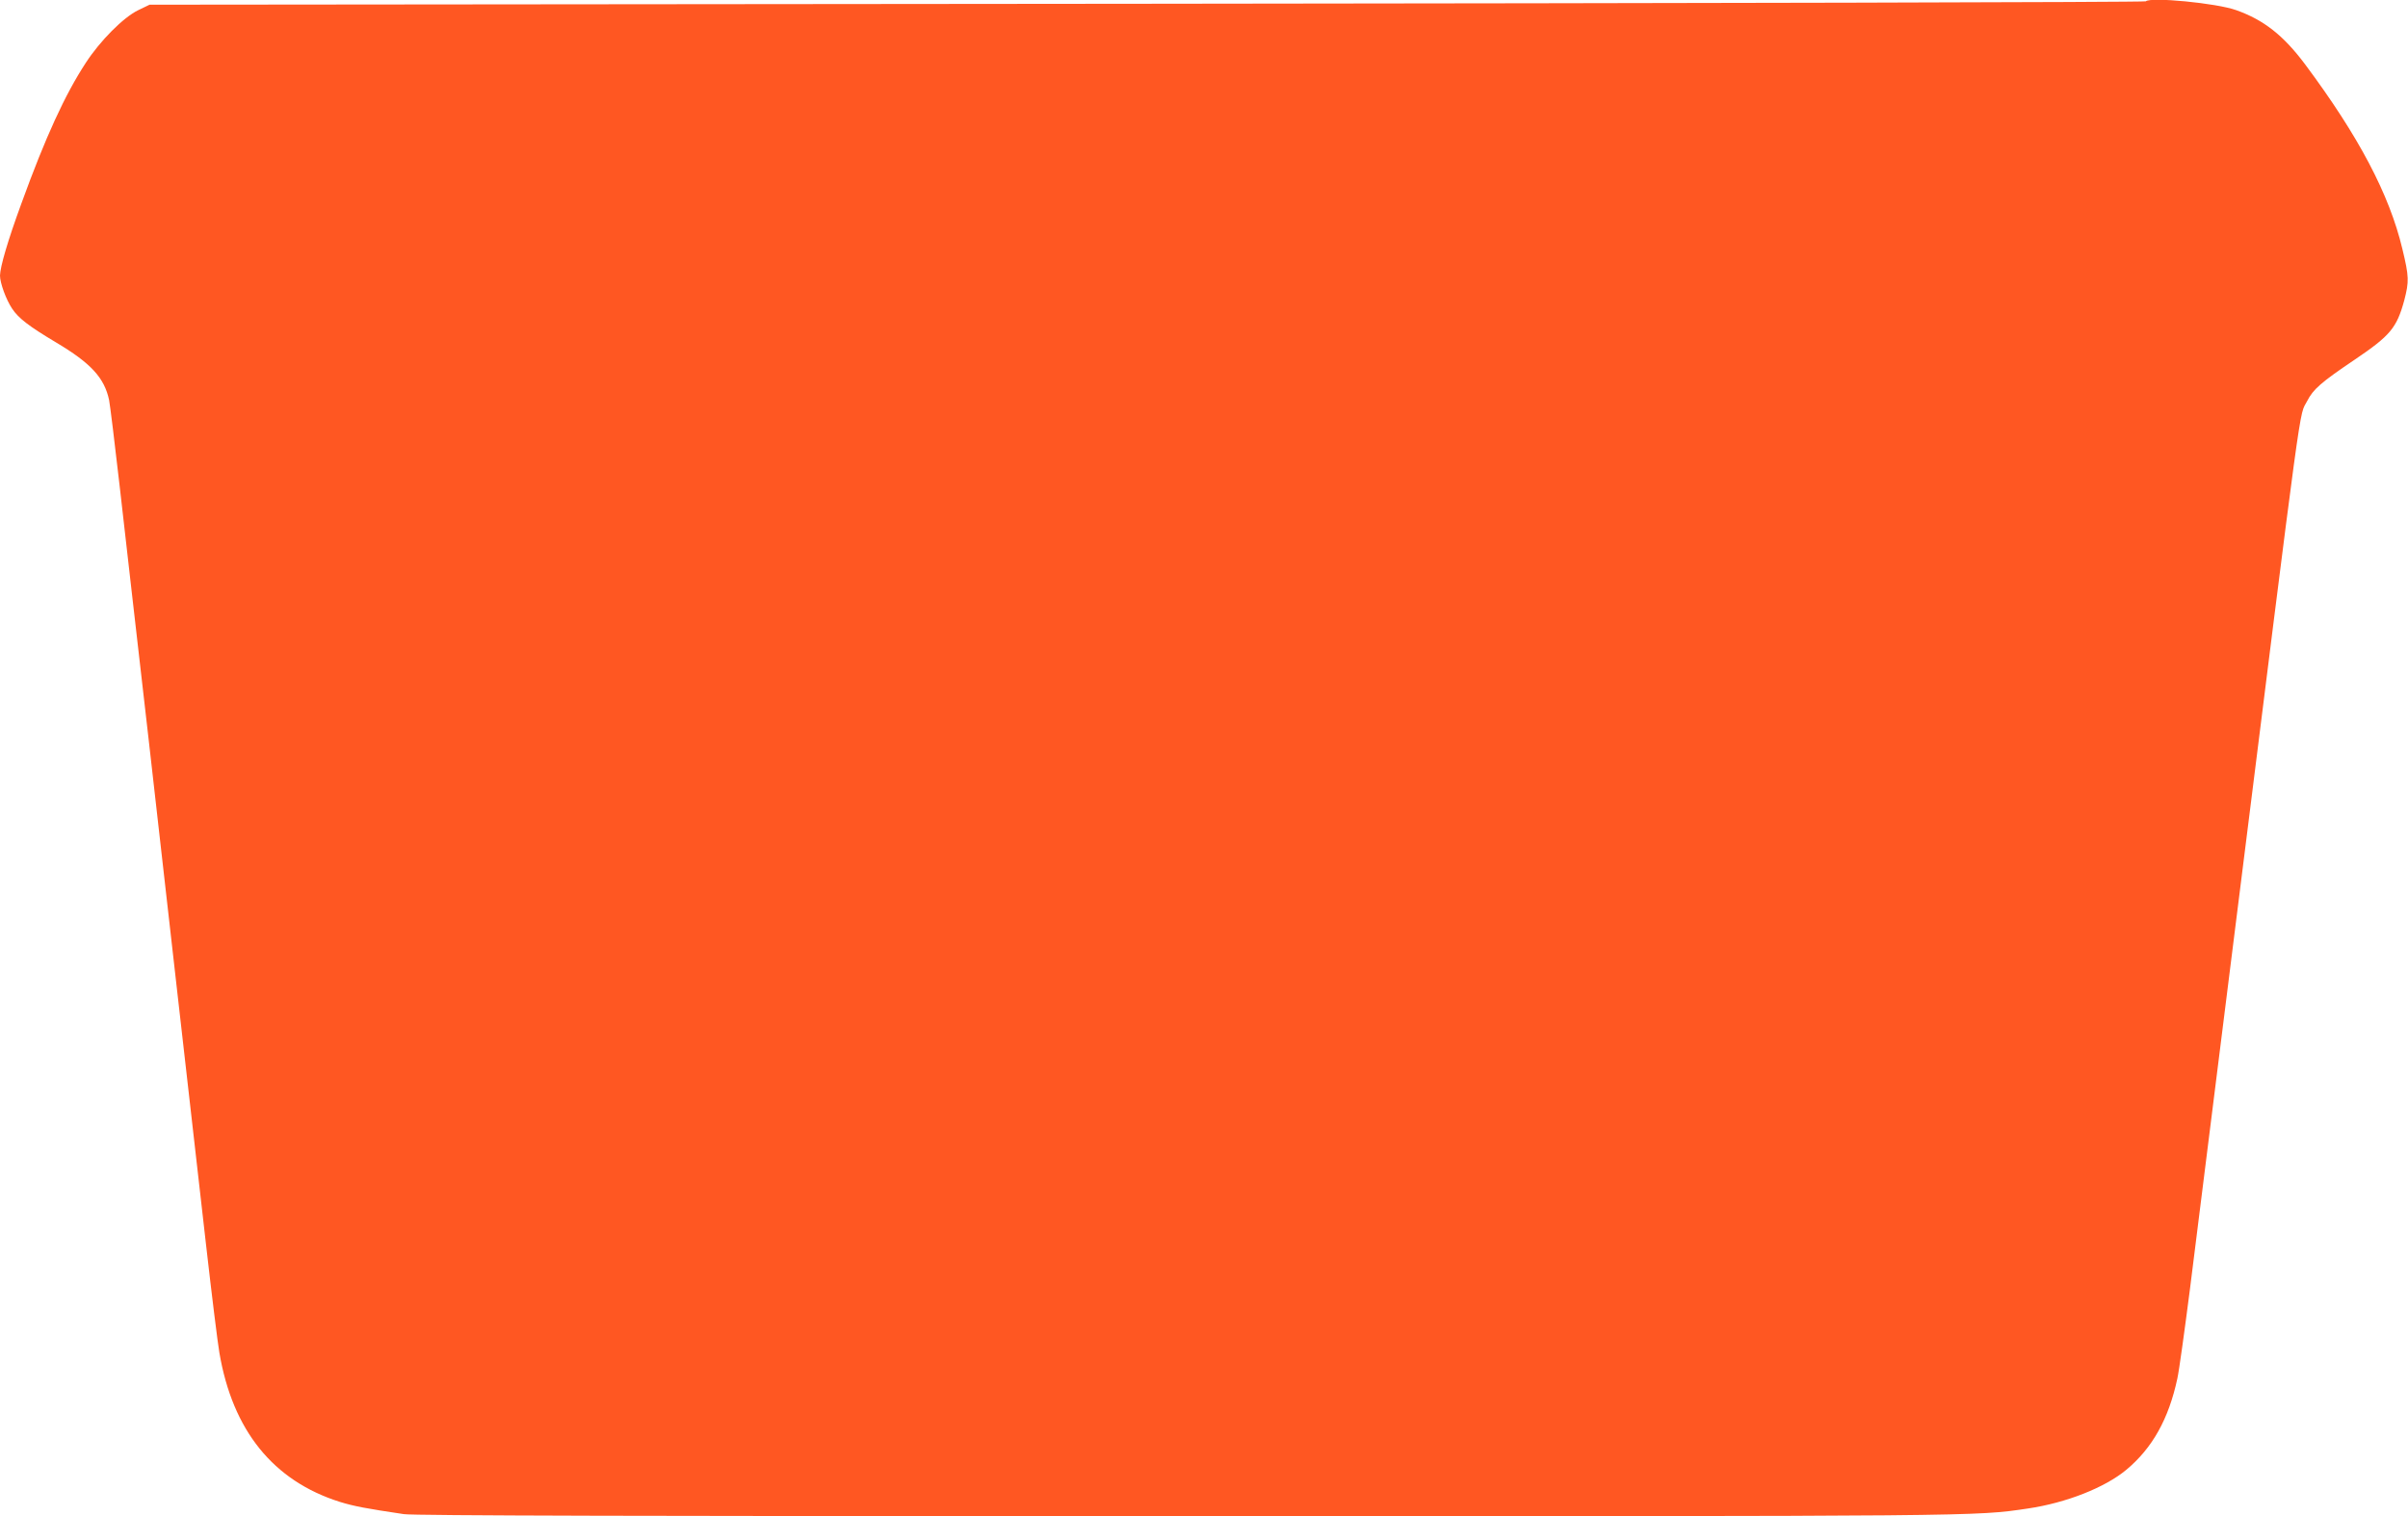
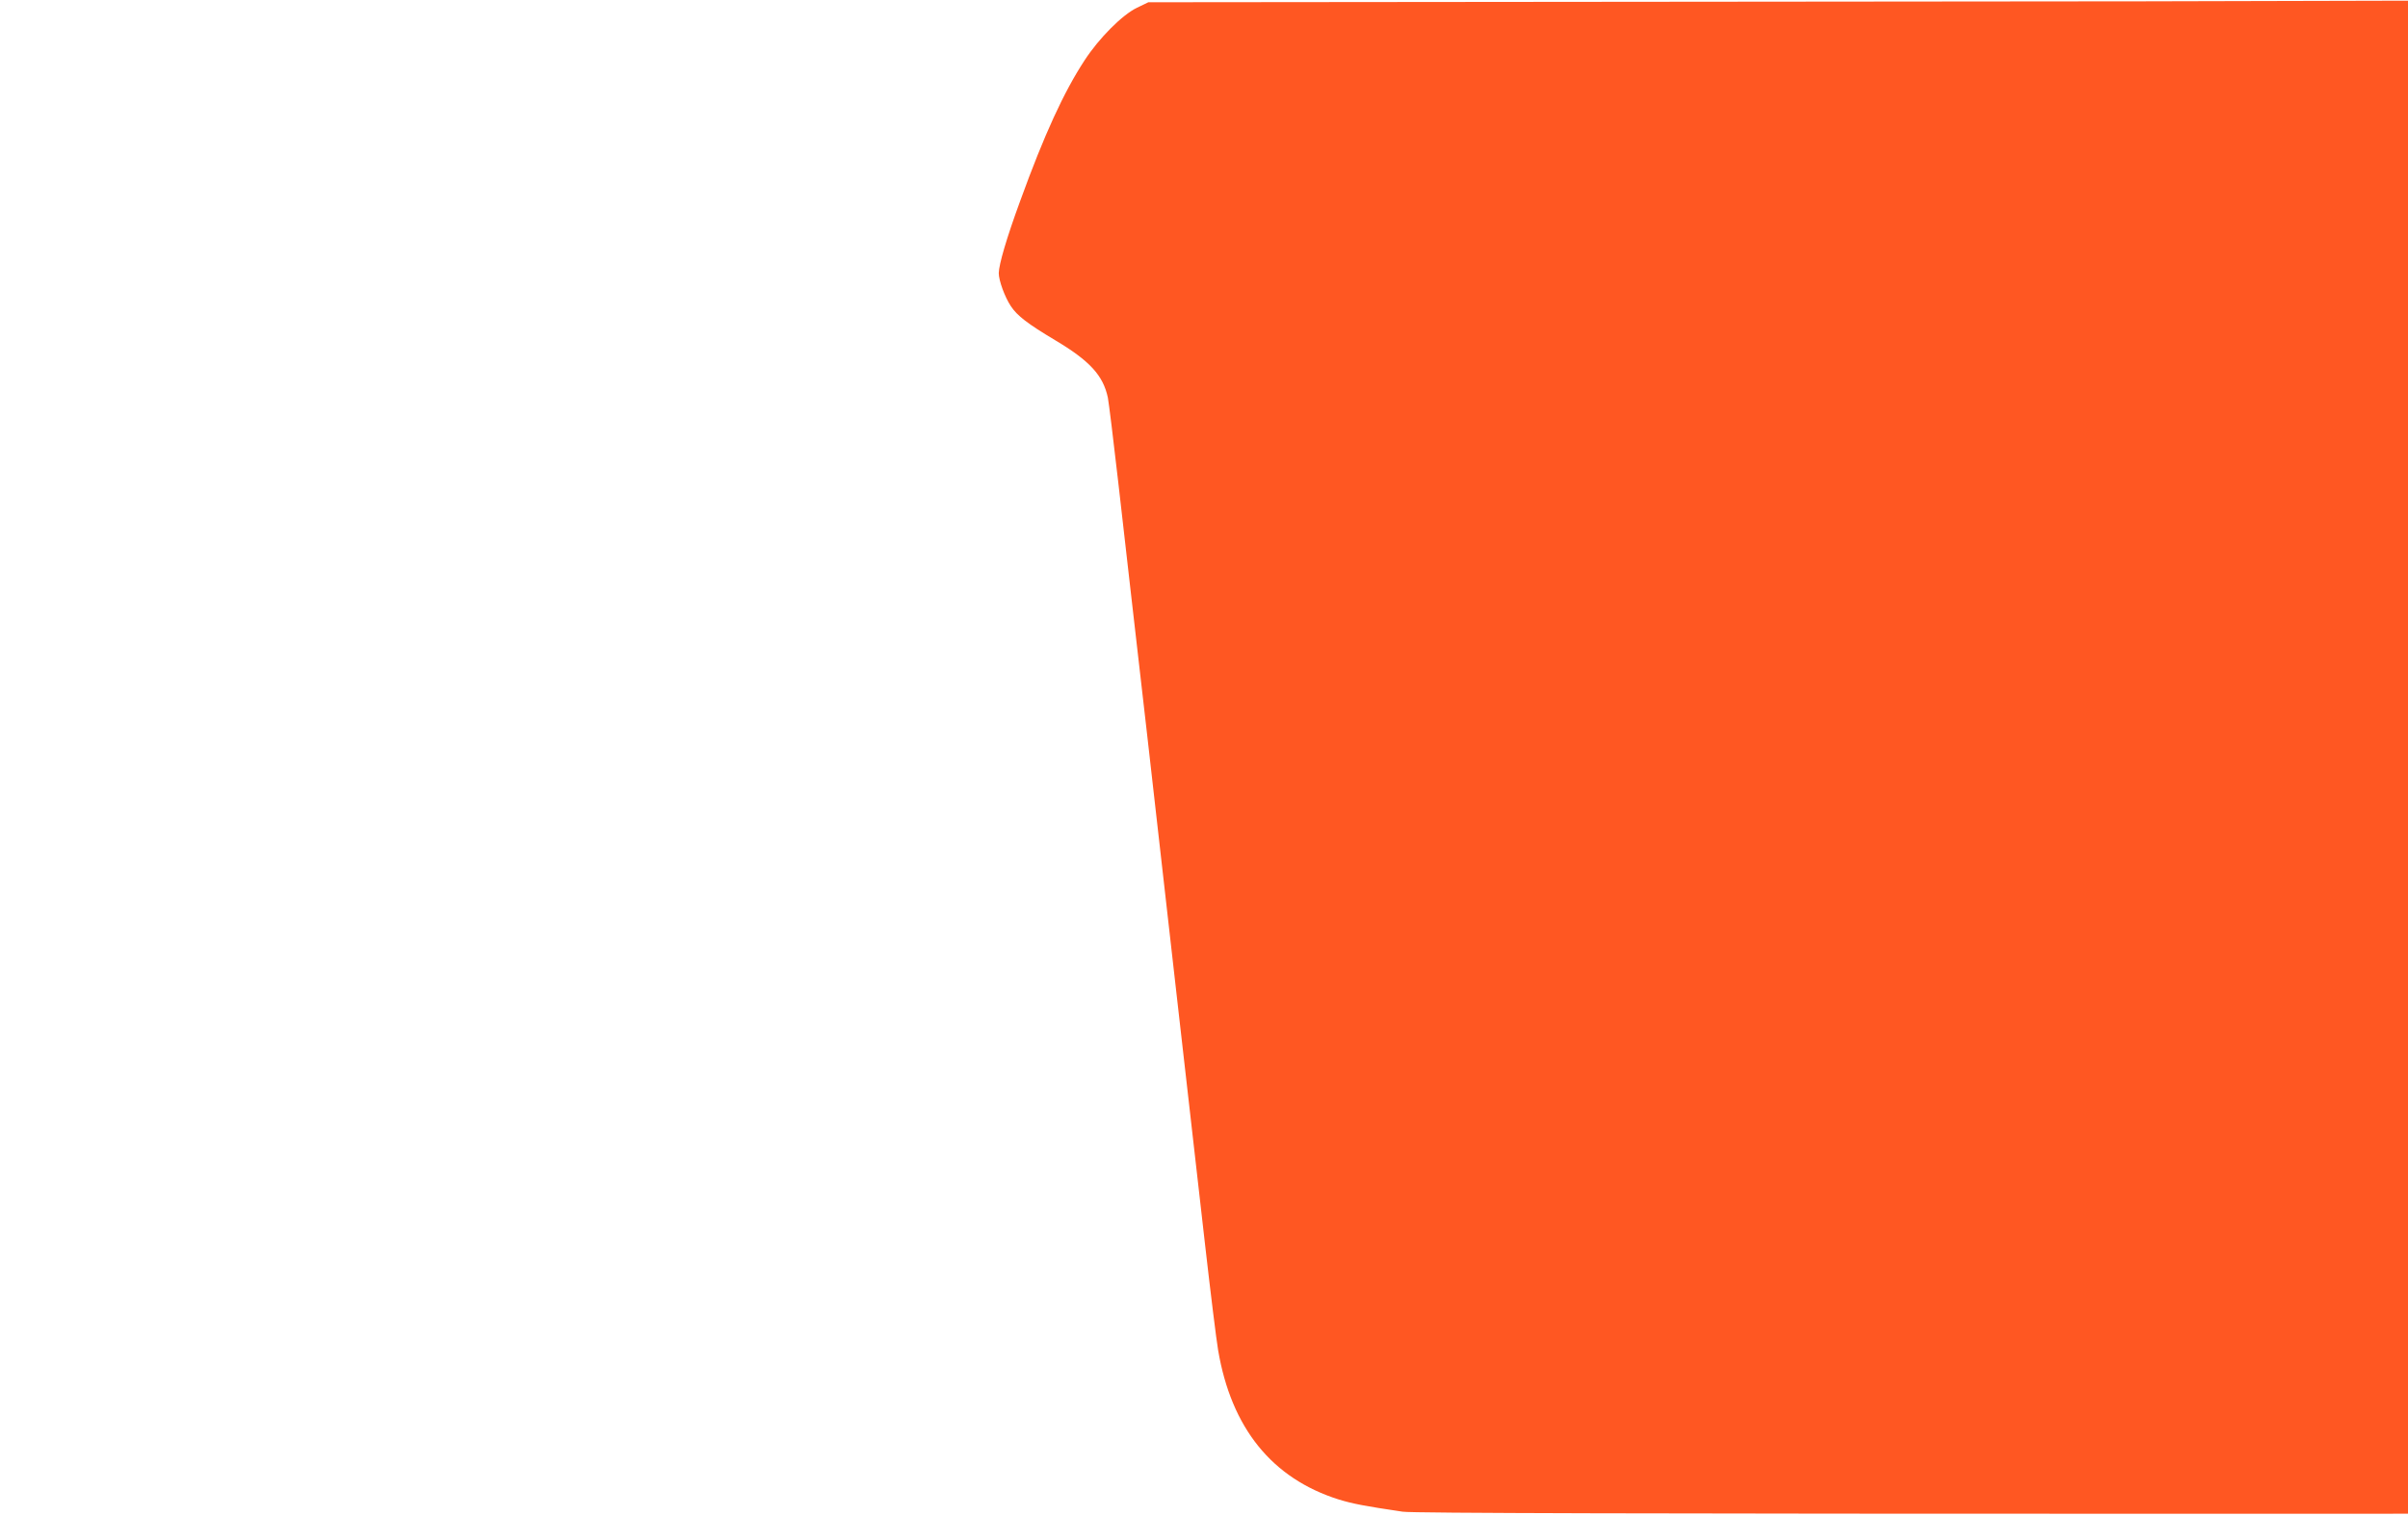
<svg xmlns="http://www.w3.org/2000/svg" version="1.0" width="1280pt" height="806pt" viewBox="0 0 1280 806" preserveAspectRatio="xMidYMid meet">
  <g transform="translate(0,806) scale(0.1,-0.1)" fill="#ff5722" stroke="none">
-     <path d="M11406 8053 c-4 -5 -2393 -10 -5309 -13 l-5302 -5 -60 -29 c-79 -38 -203 -163 -279 -280 -110 -168 -214 -394 -342 -747 -73 -199 -113 -337 -114 -384 0 -39 32 -127 64 -175 34 -52 91 -95 235 -181 185 -110 256 -188 281 -306 5 -26 30 -228 55 -448 25 -220 54 -476 65 -570 11 -93 51 -447 90 -785 80 -711 226 -1990 305 -2685 30 -264 62 -523 71 -575 70 -414 286 -682 641 -794 75 -23 138 -35 340 -65 50 -8 1311 -11 4140 -11 4269 0 4209 -1 4493 41 203 30 409 111 523 206 138 115 225 270 271 485 9 40 38 251 66 468 27 217 133 1061 235 1875 374 2982 344 2765 389 2853 32 63 73 99 254 221 188 127 222 168 262 314 26 101 26 125 -10 274 -69 290 -233 600 -517 981 -116 155 -220 236 -366 288 -106 38 -456 71 -481 47z" />
+     <path d="M11406 8053 l-5302 -5 -60 -29 c-79 -38 -203 -163 -279 -280 -110 -168 -214 -394 -342 -747 -73 -199 -113 -337 -114 -384 0 -39 32 -127 64 -175 34 -52 91 -95 235 -181 185 -110 256 -188 281 -306 5 -26 30 -228 55 -448 25 -220 54 -476 65 -570 11 -93 51 -447 90 -785 80 -711 226 -1990 305 -2685 30 -264 62 -523 71 -575 70 -414 286 -682 641 -794 75 -23 138 -35 340 -65 50 -8 1311 -11 4140 -11 4269 0 4209 -1 4493 41 203 30 409 111 523 206 138 115 225 270 271 485 9 40 38 251 66 468 27 217 133 1061 235 1875 374 2982 344 2765 389 2853 32 63 73 99 254 221 188 127 222 168 262 314 26 101 26 125 -10 274 -69 290 -233 600 -517 981 -116 155 -220 236 -366 288 -106 38 -456 71 -481 47z" />
  </g>
</svg>